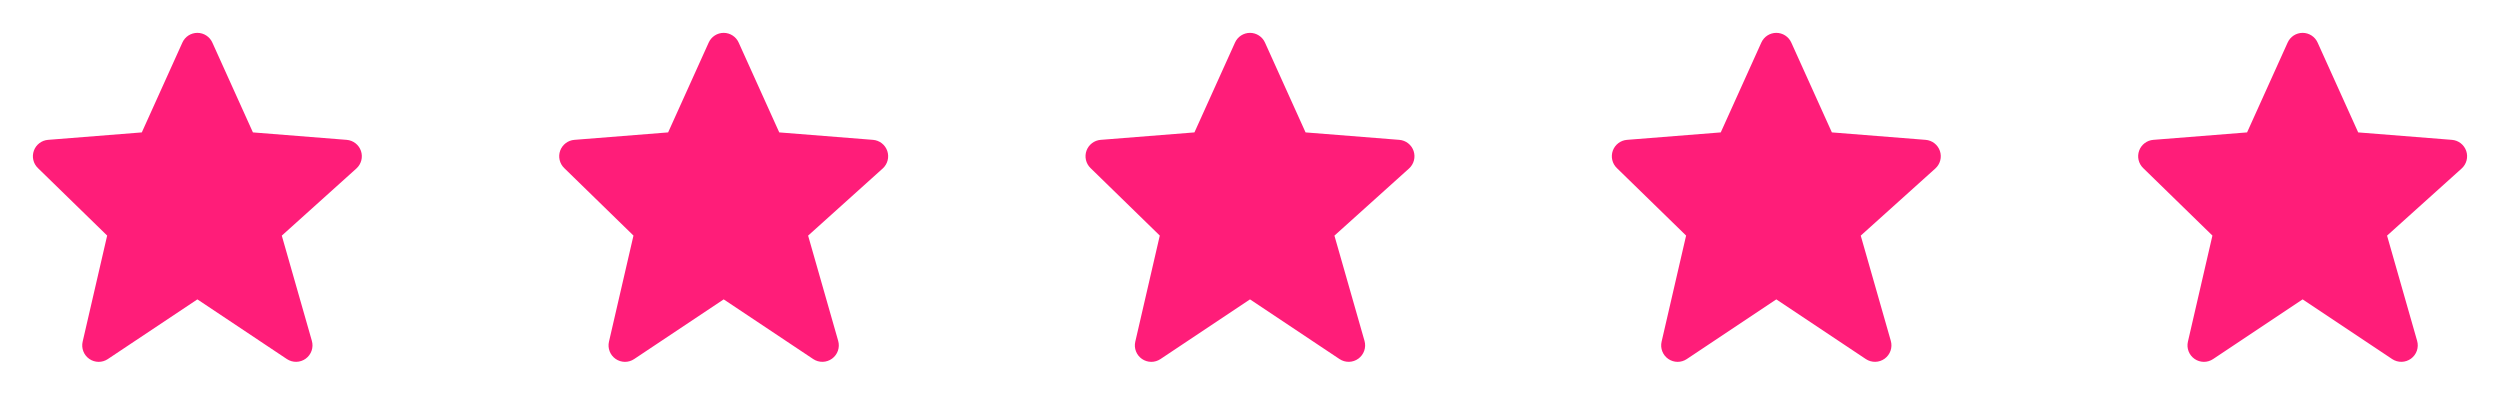
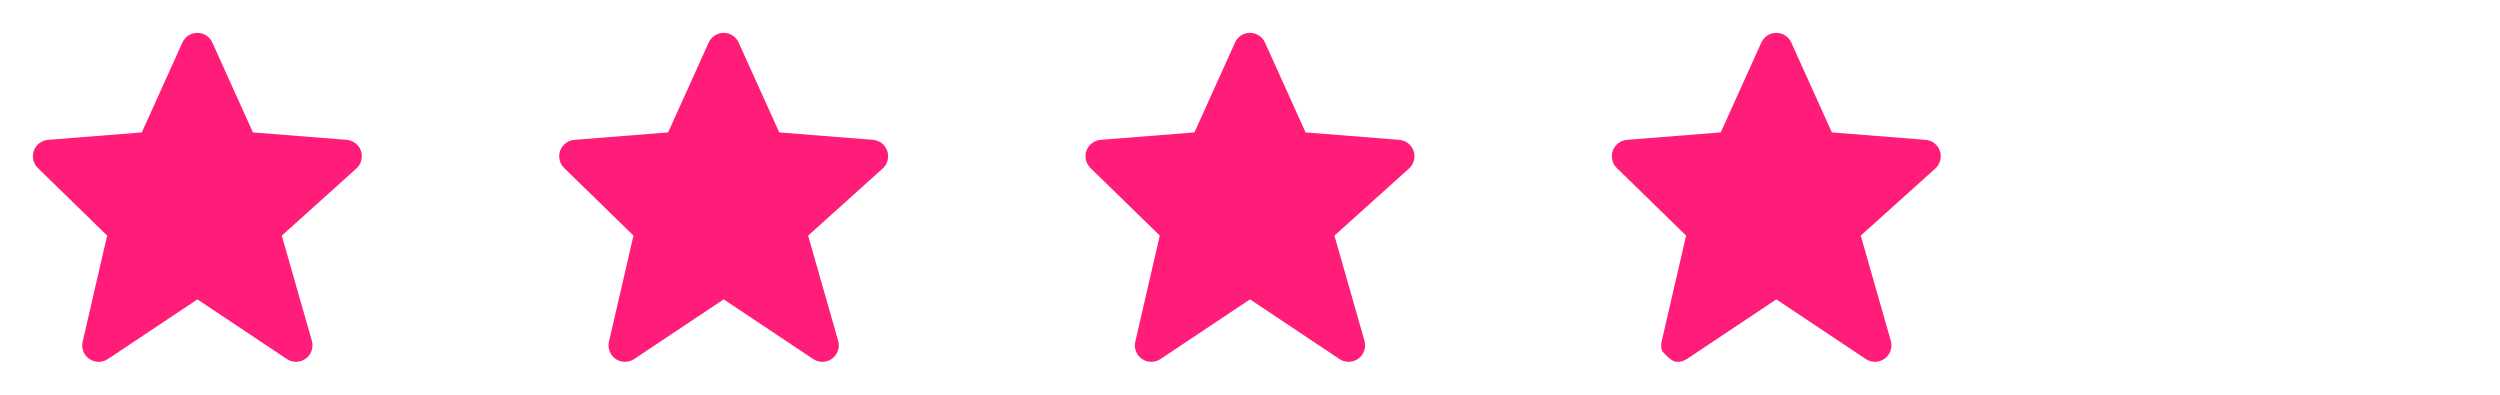
<svg xmlns="http://www.w3.org/2000/svg" width="152" height="24" viewBox="0 0 152 24" fill="none">
  <path d="M21.947 9.179C21.884 8.994 21.768 8.831 21.614 8.711C21.46 8.591 21.274 8.519 21.079 8.503L15.378 8.05L12.911 2.589C12.832 2.413 12.705 2.264 12.543 2.159C12.382 2.054 12.193 1.998 12 1.998C11.808 1.998 11.619 2.054 11.457 2.158C11.296 2.263 11.168 2.412 11.089 2.588L8.622 8.05L2.921 8.503C2.729 8.518 2.546 8.588 2.394 8.705C2.241 8.821 2.125 8.979 2.06 9.16C1.994 9.341 1.982 9.536 2.025 9.724C2.068 9.911 2.164 10.082 2.302 10.216L6.515 14.323L5.025 20.775C4.98 20.97 4.994 21.175 5.067 21.362C5.139 21.549 5.266 21.709 5.431 21.823C5.596 21.937 5.791 21.999 5.992 22.001C6.192 22.002 6.388 21.943 6.555 21.832L12 18.202L17.445 21.832C17.615 21.945 17.816 22.003 18.021 21.999C18.225 21.994 18.423 21.927 18.588 21.807C18.754 21.686 18.878 21.518 18.945 21.325C19.012 21.132 19.018 20.923 18.962 20.726L17.133 14.326L21.669 10.244C21.966 9.976 22.075 9.558 21.947 9.179Z" fill="#FF1D79" />
  <path d="M53.947 9.179C53.884 8.994 53.769 8.831 53.614 8.711C53.46 8.591 53.274 8.519 53.079 8.503L47.378 8.05L44.911 2.589C44.833 2.413 44.705 2.264 44.543 2.159C44.382 2.054 44.193 1.998 44 1.998C43.808 1.998 43.619 2.054 43.458 2.158C43.296 2.263 43.168 2.412 43.089 2.588L40.622 8.05L34.921 8.503C34.73 8.518 34.546 8.588 34.394 8.705C34.241 8.821 34.125 8.979 34.059 9.16C33.994 9.341 33.982 9.536 34.025 9.724C34.068 9.911 34.164 10.082 34.302 10.216L38.515 14.323L37.025 20.775C36.98 20.97 36.994 21.175 37.067 21.362C37.139 21.549 37.266 21.709 37.431 21.823C37.596 21.937 37.791 21.999 37.992 22.001C38.192 22.002 38.388 21.943 38.555 21.832L44 18.202L49.445 21.832C49.615 21.945 49.816 22.003 50.021 21.999C50.225 21.994 50.423 21.927 50.588 21.807C50.754 21.686 50.878 21.518 50.945 21.325C51.012 21.132 51.018 20.923 50.962 20.726L49.133 14.326L53.669 10.244C53.966 9.976 54.075 9.558 53.947 9.179Z" fill="#FF1D79" />
  <path d="M85.947 9.179C85.884 8.994 85.769 8.831 85.614 8.711C85.46 8.591 85.274 8.519 85.079 8.503L79.378 8.05L76.911 2.589C76.832 2.413 76.705 2.264 76.543 2.159C76.382 2.054 76.193 1.998 76 1.998C75.808 1.998 75.619 2.054 75.457 2.158C75.296 2.263 75.168 2.412 75.089 2.588L72.622 8.05L66.921 8.503C66.73 8.518 66.546 8.588 66.394 8.705C66.241 8.821 66.125 8.979 66.059 9.16C65.994 9.341 65.982 9.536 66.025 9.724C66.068 9.911 66.164 10.082 66.302 10.216L70.515 14.323L69.025 20.775C68.98 20.97 68.994 21.175 69.067 21.362C69.139 21.549 69.266 21.709 69.431 21.823C69.596 21.937 69.791 21.999 69.992 22.001C70.192 22.002 70.388 21.943 70.555 21.832L76 18.202L81.445 21.832C81.615 21.945 81.816 22.003 82.021 21.999C82.225 21.994 82.423 21.927 82.588 21.807C82.754 21.686 82.878 21.518 82.945 21.325C83.012 21.132 83.018 20.923 82.962 20.726L81.133 14.326L85.669 10.244C85.966 9.976 86.075 9.558 85.947 9.179Z" fill="#FF1D79" />
-   <path d="M117.947 9.179C117.884 8.994 117.768 8.831 117.614 8.711C117.46 8.591 117.274 8.519 117.079 8.503L111.378 8.05L108.911 2.589C108.832 2.413 108.705 2.264 108.543 2.159C108.381 2.054 108.193 1.998 108 1.998C107.808 1.998 107.619 2.054 107.457 2.158C107.296 2.263 107.168 2.412 107.089 2.588L104.622 8.05L98.921 8.503C98.73 8.518 98.546 8.588 98.394 8.705C98.241 8.821 98.125 8.979 98.059 9.16C97.994 9.341 97.982 9.536 98.025 9.724C98.068 9.911 98.164 10.082 98.302 10.216L102.515 14.323L101.025 20.775C100.98 20.97 100.994 21.175 101.067 21.362C101.139 21.549 101.266 21.709 101.431 21.823C101.596 21.937 101.791 21.999 101.992 22.001C102.192 22.002 102.388 21.943 102.555 21.832L108 18.202L113.445 21.832C113.615 21.945 113.816 22.003 114.021 21.999C114.225 21.994 114.423 21.927 114.588 21.807C114.754 21.686 114.878 21.518 114.945 21.325C115.012 21.132 115.018 20.923 114.962 20.726L113.133 14.326L117.669 10.244C117.966 9.976 118.075 9.558 117.947 9.179Z" fill="#FF1D79" />
-   <path d="M149.947 9.179C149.884 8.994 149.768 8.831 149.614 8.711C149.46 8.591 149.274 8.519 149.079 8.503L143.378 8.05L140.911 2.589C140.832 2.413 140.705 2.264 140.543 2.159C140.381 2.054 140.193 1.998 140 1.998C139.808 1.998 139.619 2.054 139.457 2.158C139.296 2.263 139.168 2.412 139.089 2.588L136.622 8.05L130.921 8.503C130.729 8.518 130.546 8.588 130.394 8.705C130.241 8.821 130.125 8.979 130.06 9.16C129.994 9.341 129.982 9.536 130.025 9.724C130.068 9.911 130.164 10.082 130.302 10.216L134.515 14.323L133.025 20.775C132.98 20.97 132.994 21.175 133.067 21.362C133.139 21.549 133.266 21.709 133.431 21.823C133.596 21.937 133.791 21.999 133.992 22.001C134.192 22.002 134.388 21.943 134.555 21.832L140 18.202L145.445 21.832C145.615 21.945 145.816 22.003 146.021 21.999C146.225 21.994 146.423 21.927 146.588 21.807C146.754 21.686 146.878 21.518 146.945 21.325C147.012 21.132 147.018 20.923 146.962 20.726L145.133 14.326L149.669 10.244C149.966 9.976 150.075 9.558 149.947 9.179Z" fill="#FF1D79" />
+   <path d="M117.947 9.179C117.884 8.994 117.768 8.831 117.614 8.711C117.46 8.591 117.274 8.519 117.079 8.503L111.378 8.05L108.911 2.589C108.832 2.413 108.705 2.264 108.543 2.159C108.381 2.054 108.193 1.998 108 1.998C107.808 1.998 107.619 2.054 107.457 2.158C107.296 2.263 107.168 2.412 107.089 2.588L104.622 8.05L98.921 8.503C98.73 8.518 98.546 8.588 98.394 8.705C98.241 8.821 98.125 8.979 98.059 9.16C97.994 9.341 97.982 9.536 98.025 9.724C98.068 9.911 98.164 10.082 98.302 10.216L102.515 14.323L101.025 20.775C100.98 20.97 100.994 21.175 101.067 21.362C101.596 21.937 101.791 21.999 101.992 22.001C102.192 22.002 102.388 21.943 102.555 21.832L108 18.202L113.445 21.832C113.615 21.945 113.816 22.003 114.021 21.999C114.225 21.994 114.423 21.927 114.588 21.807C114.754 21.686 114.878 21.518 114.945 21.325C115.012 21.132 115.018 20.923 114.962 20.726L113.133 14.326L117.669 10.244C117.966 9.976 118.075 9.558 117.947 9.179Z" fill="#FF1D79" />
</svg>